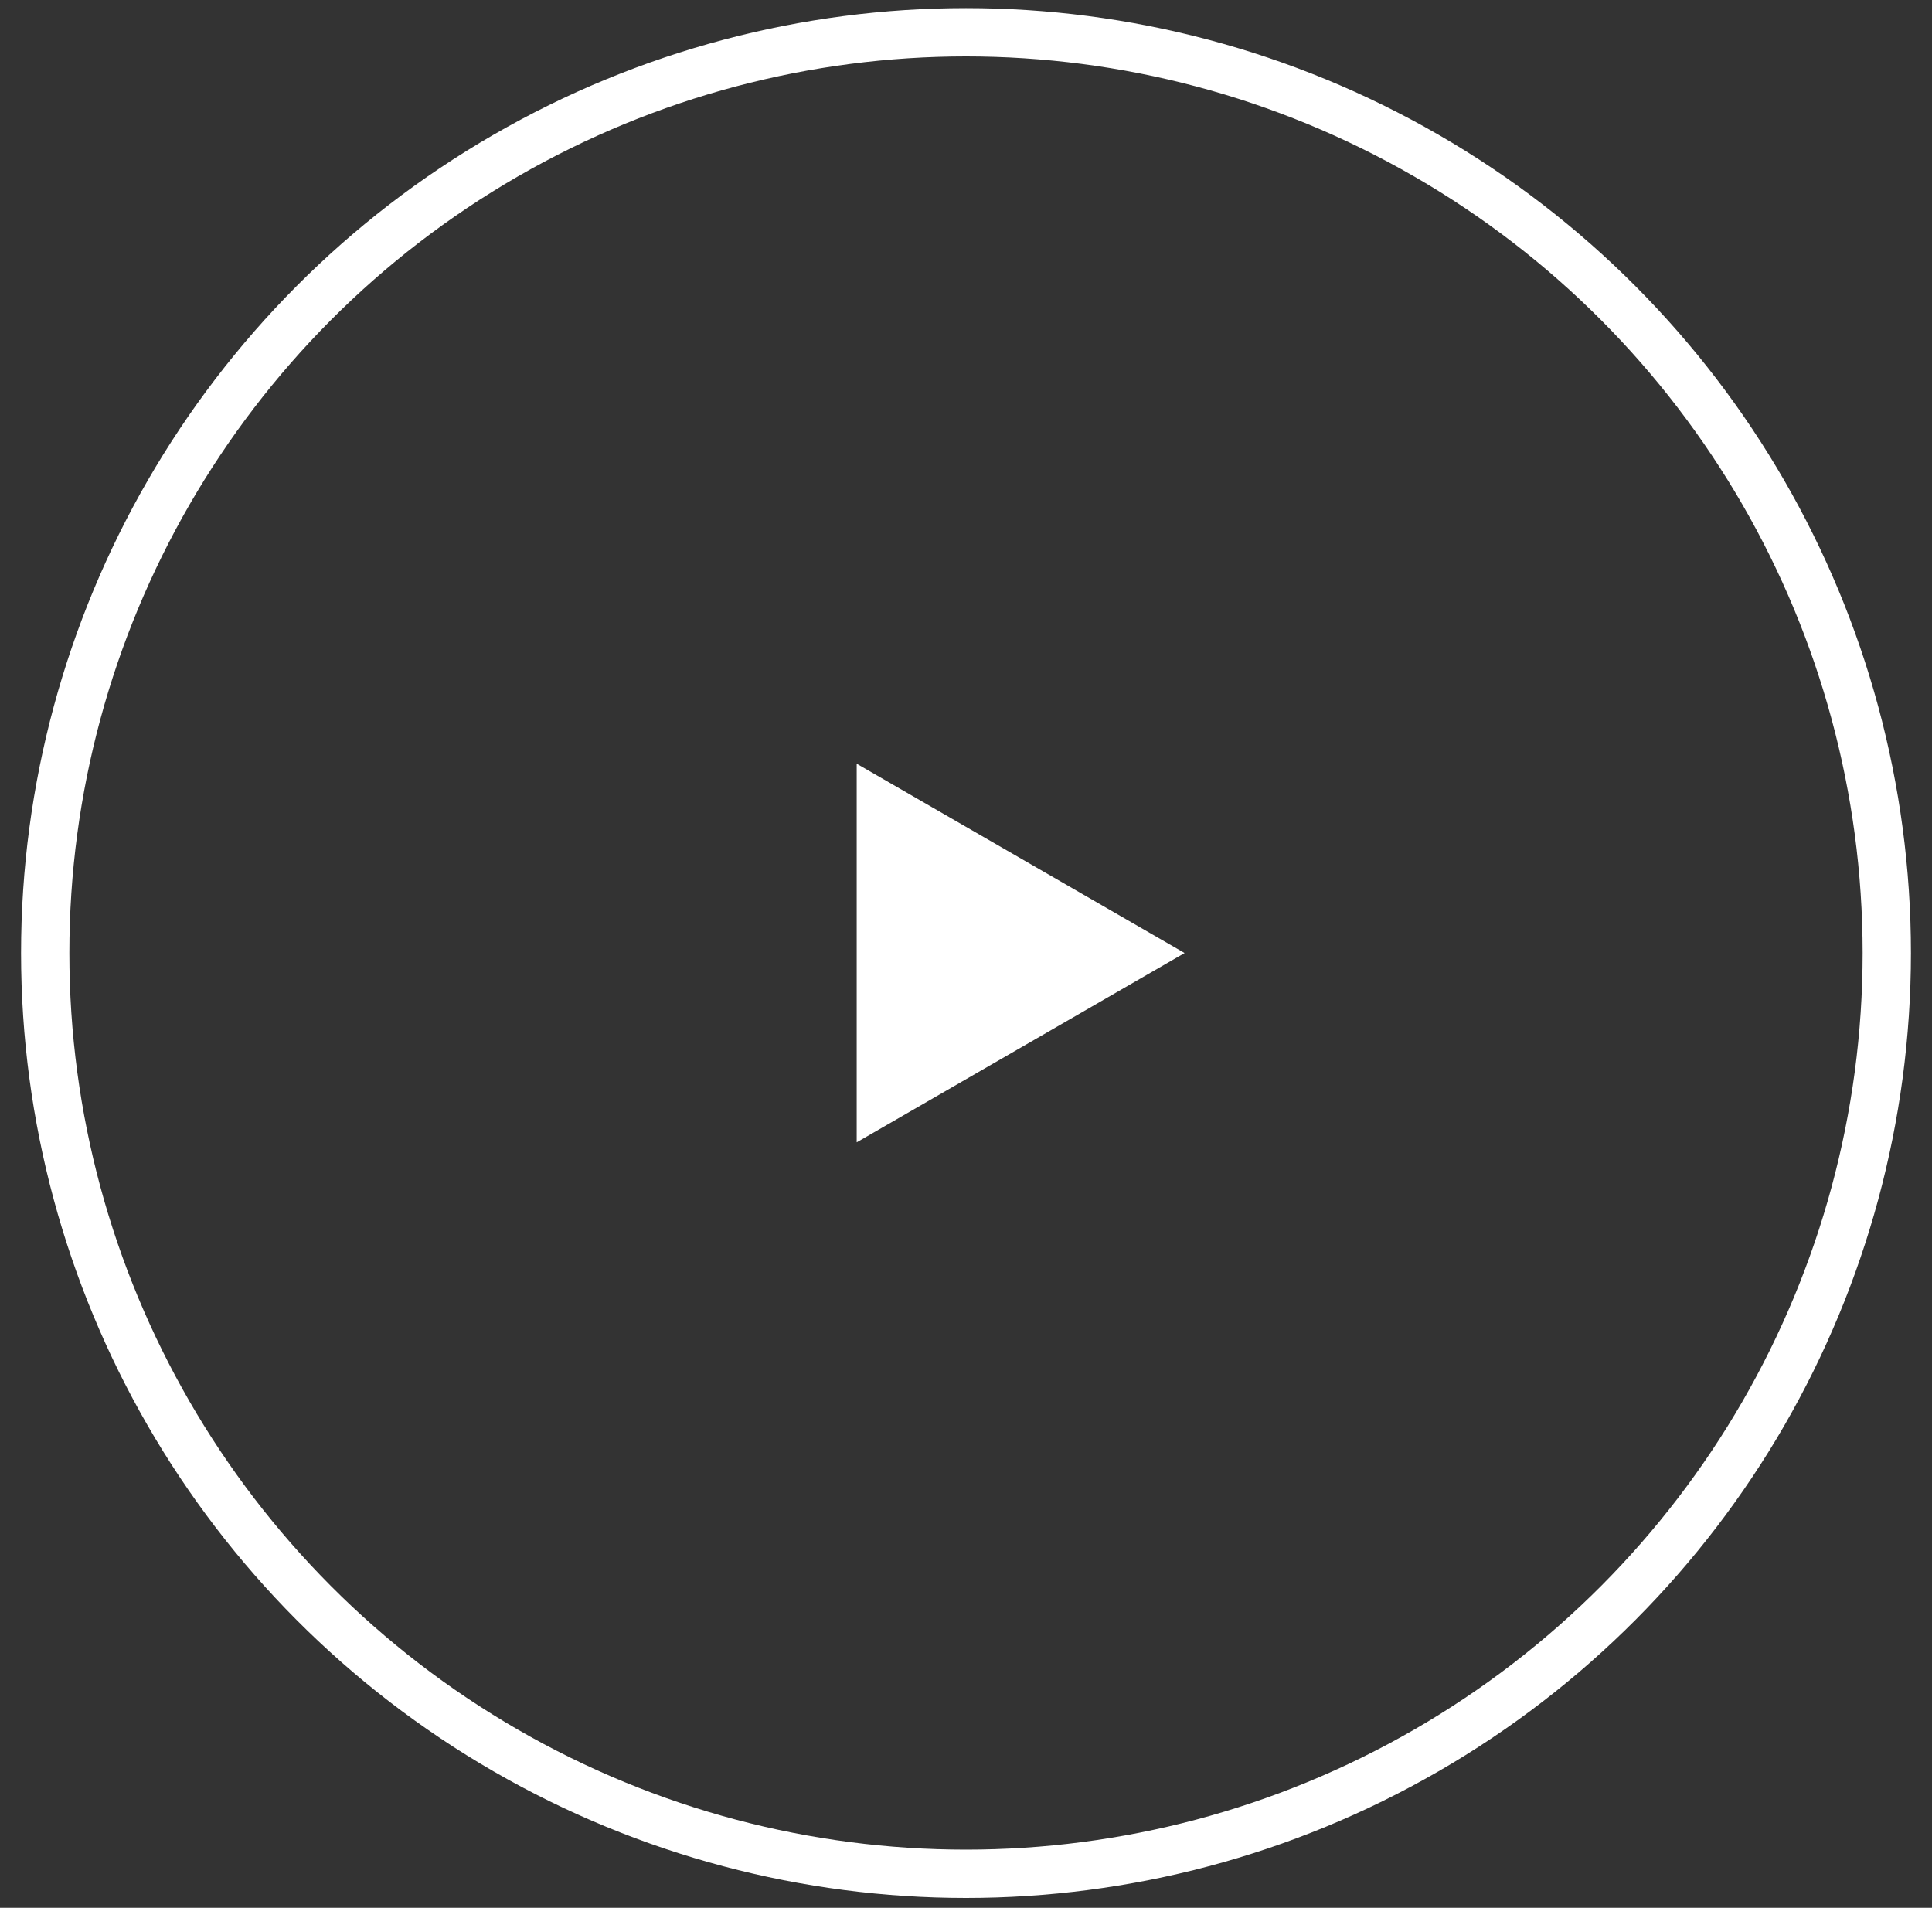
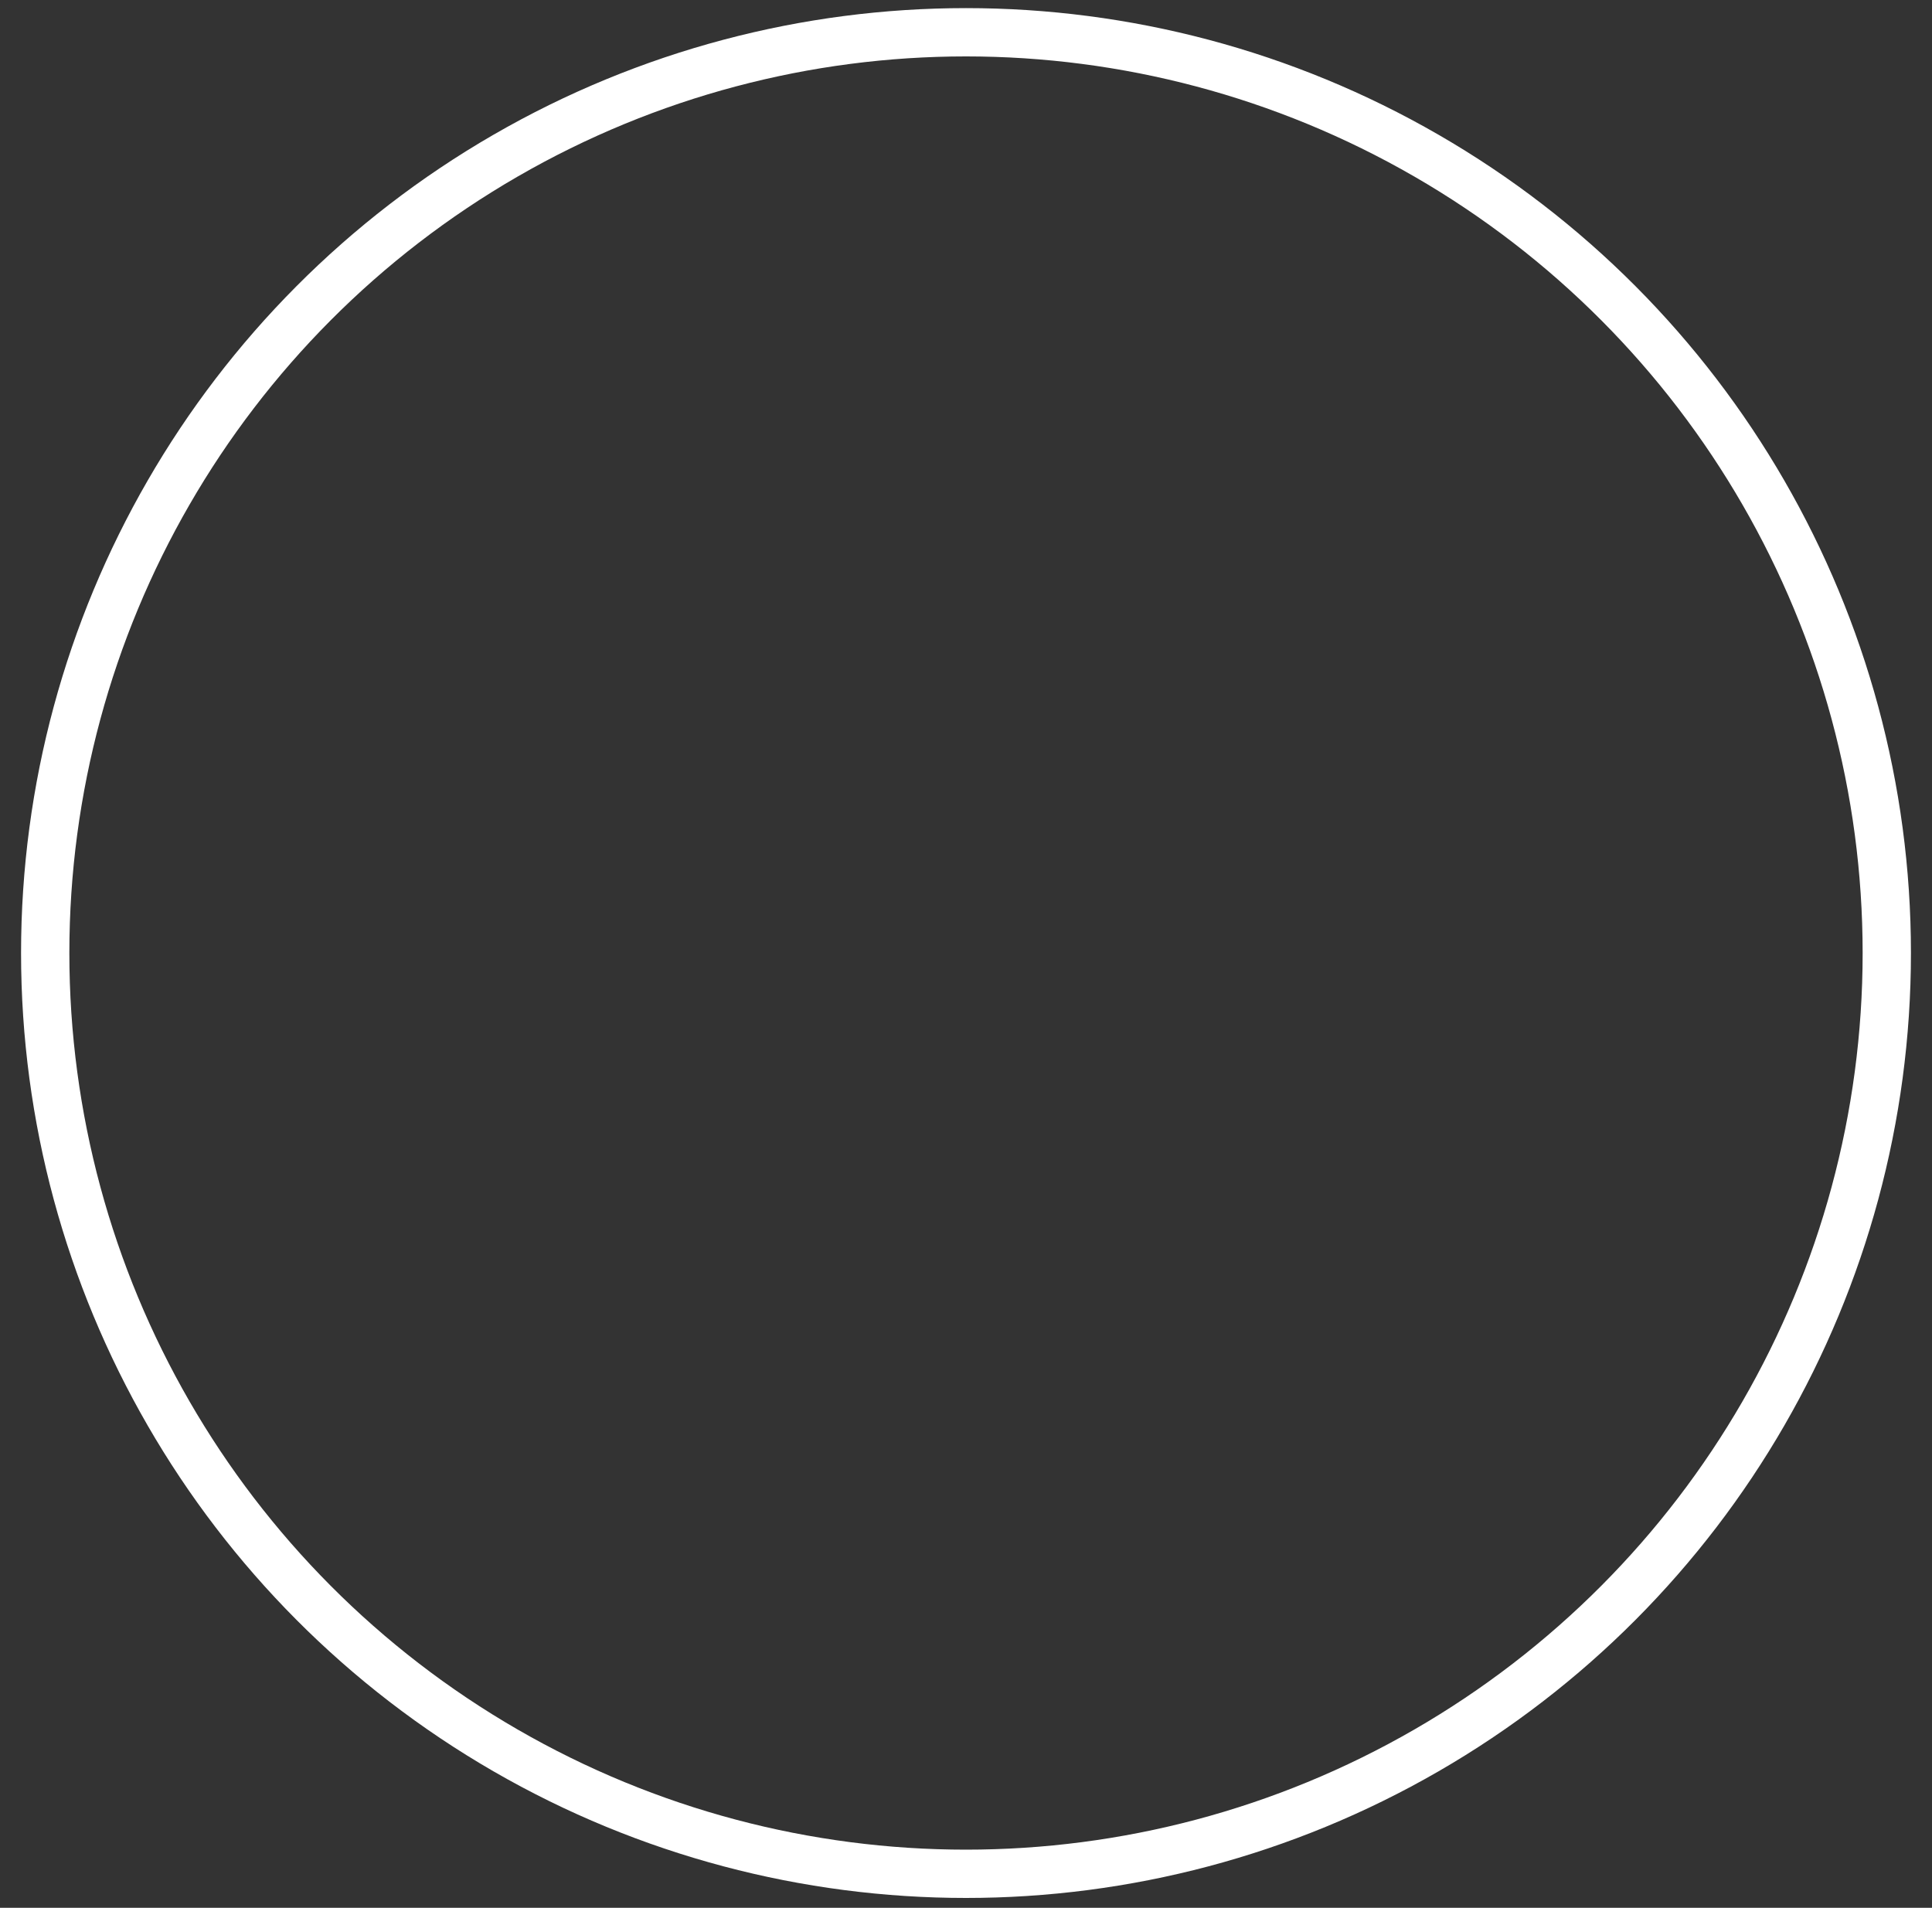
<svg xmlns="http://www.w3.org/2000/svg" width="80" height="79" viewBox="0 0 80 79" fill="none">
  <rect x="0" y="0" width="80" height="79" fill="#333333" stroke="none" />
  <circle cx="40" cy="39.464" r="38.128" stroke="white" stroke-width="2" />
-   <path d="M49.052 39.464L35.474 47.303L35.474 31.625L49.052 39.464Z" fill="white" />
</svg>